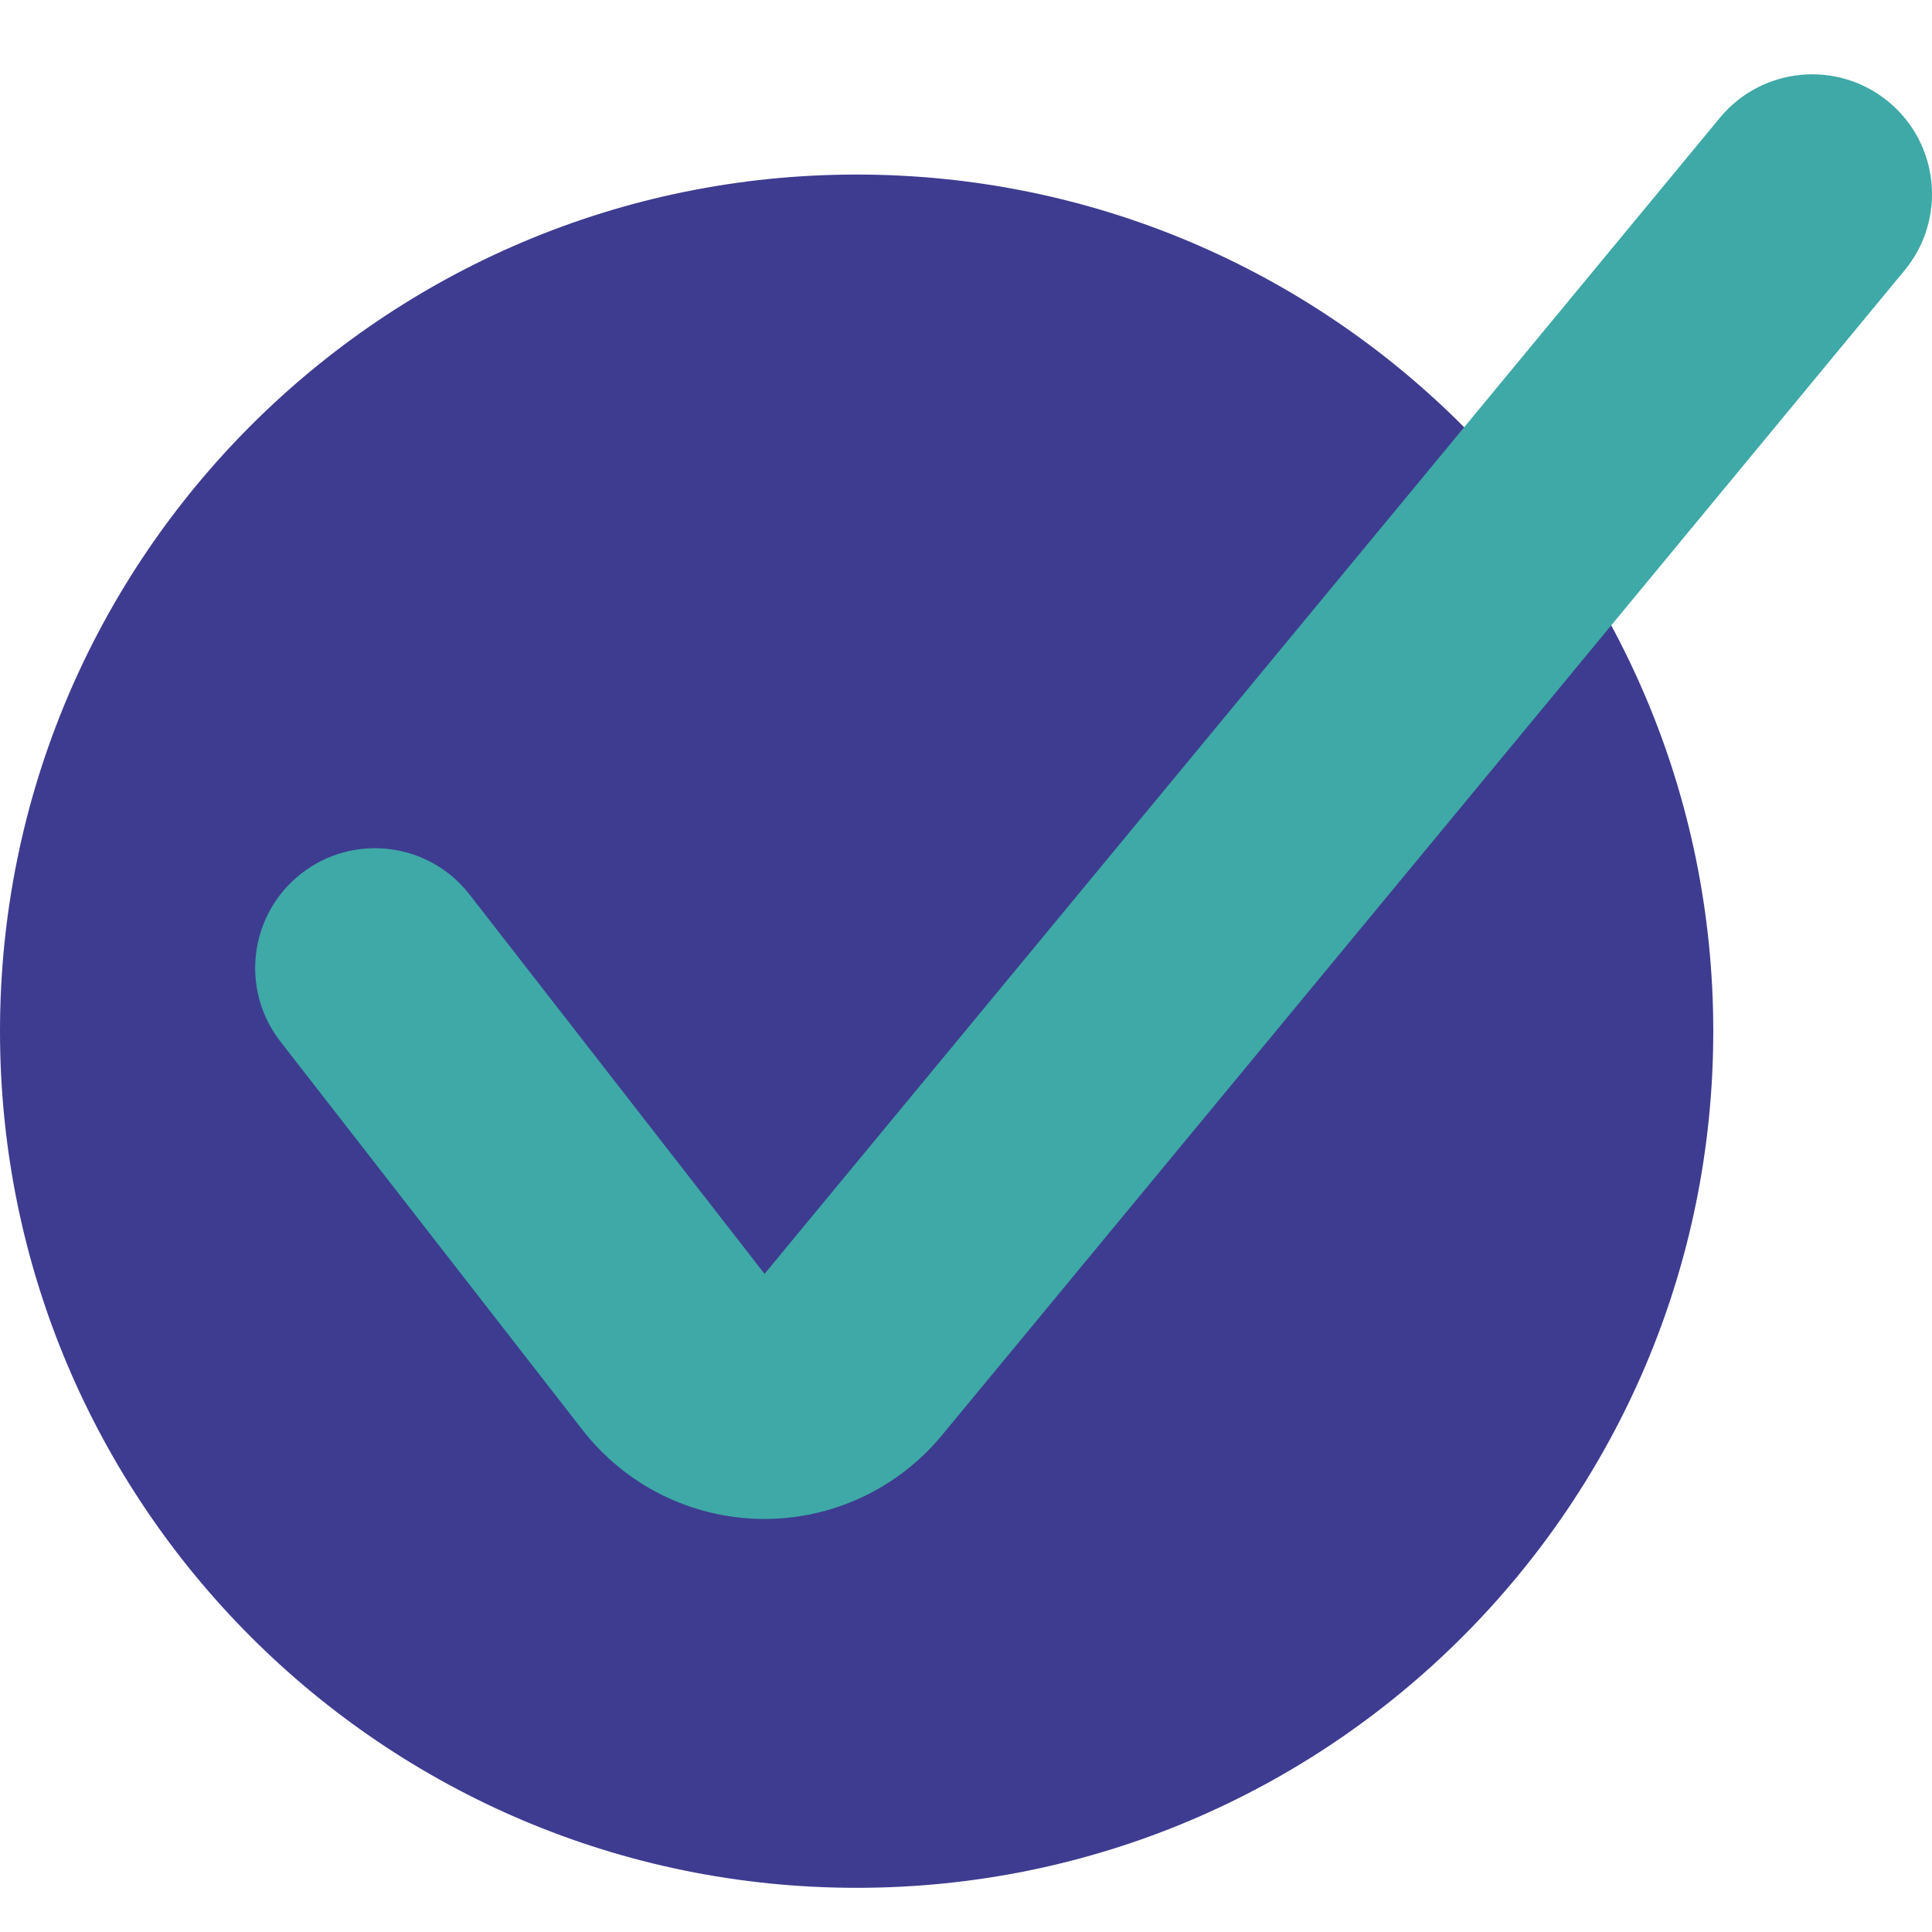
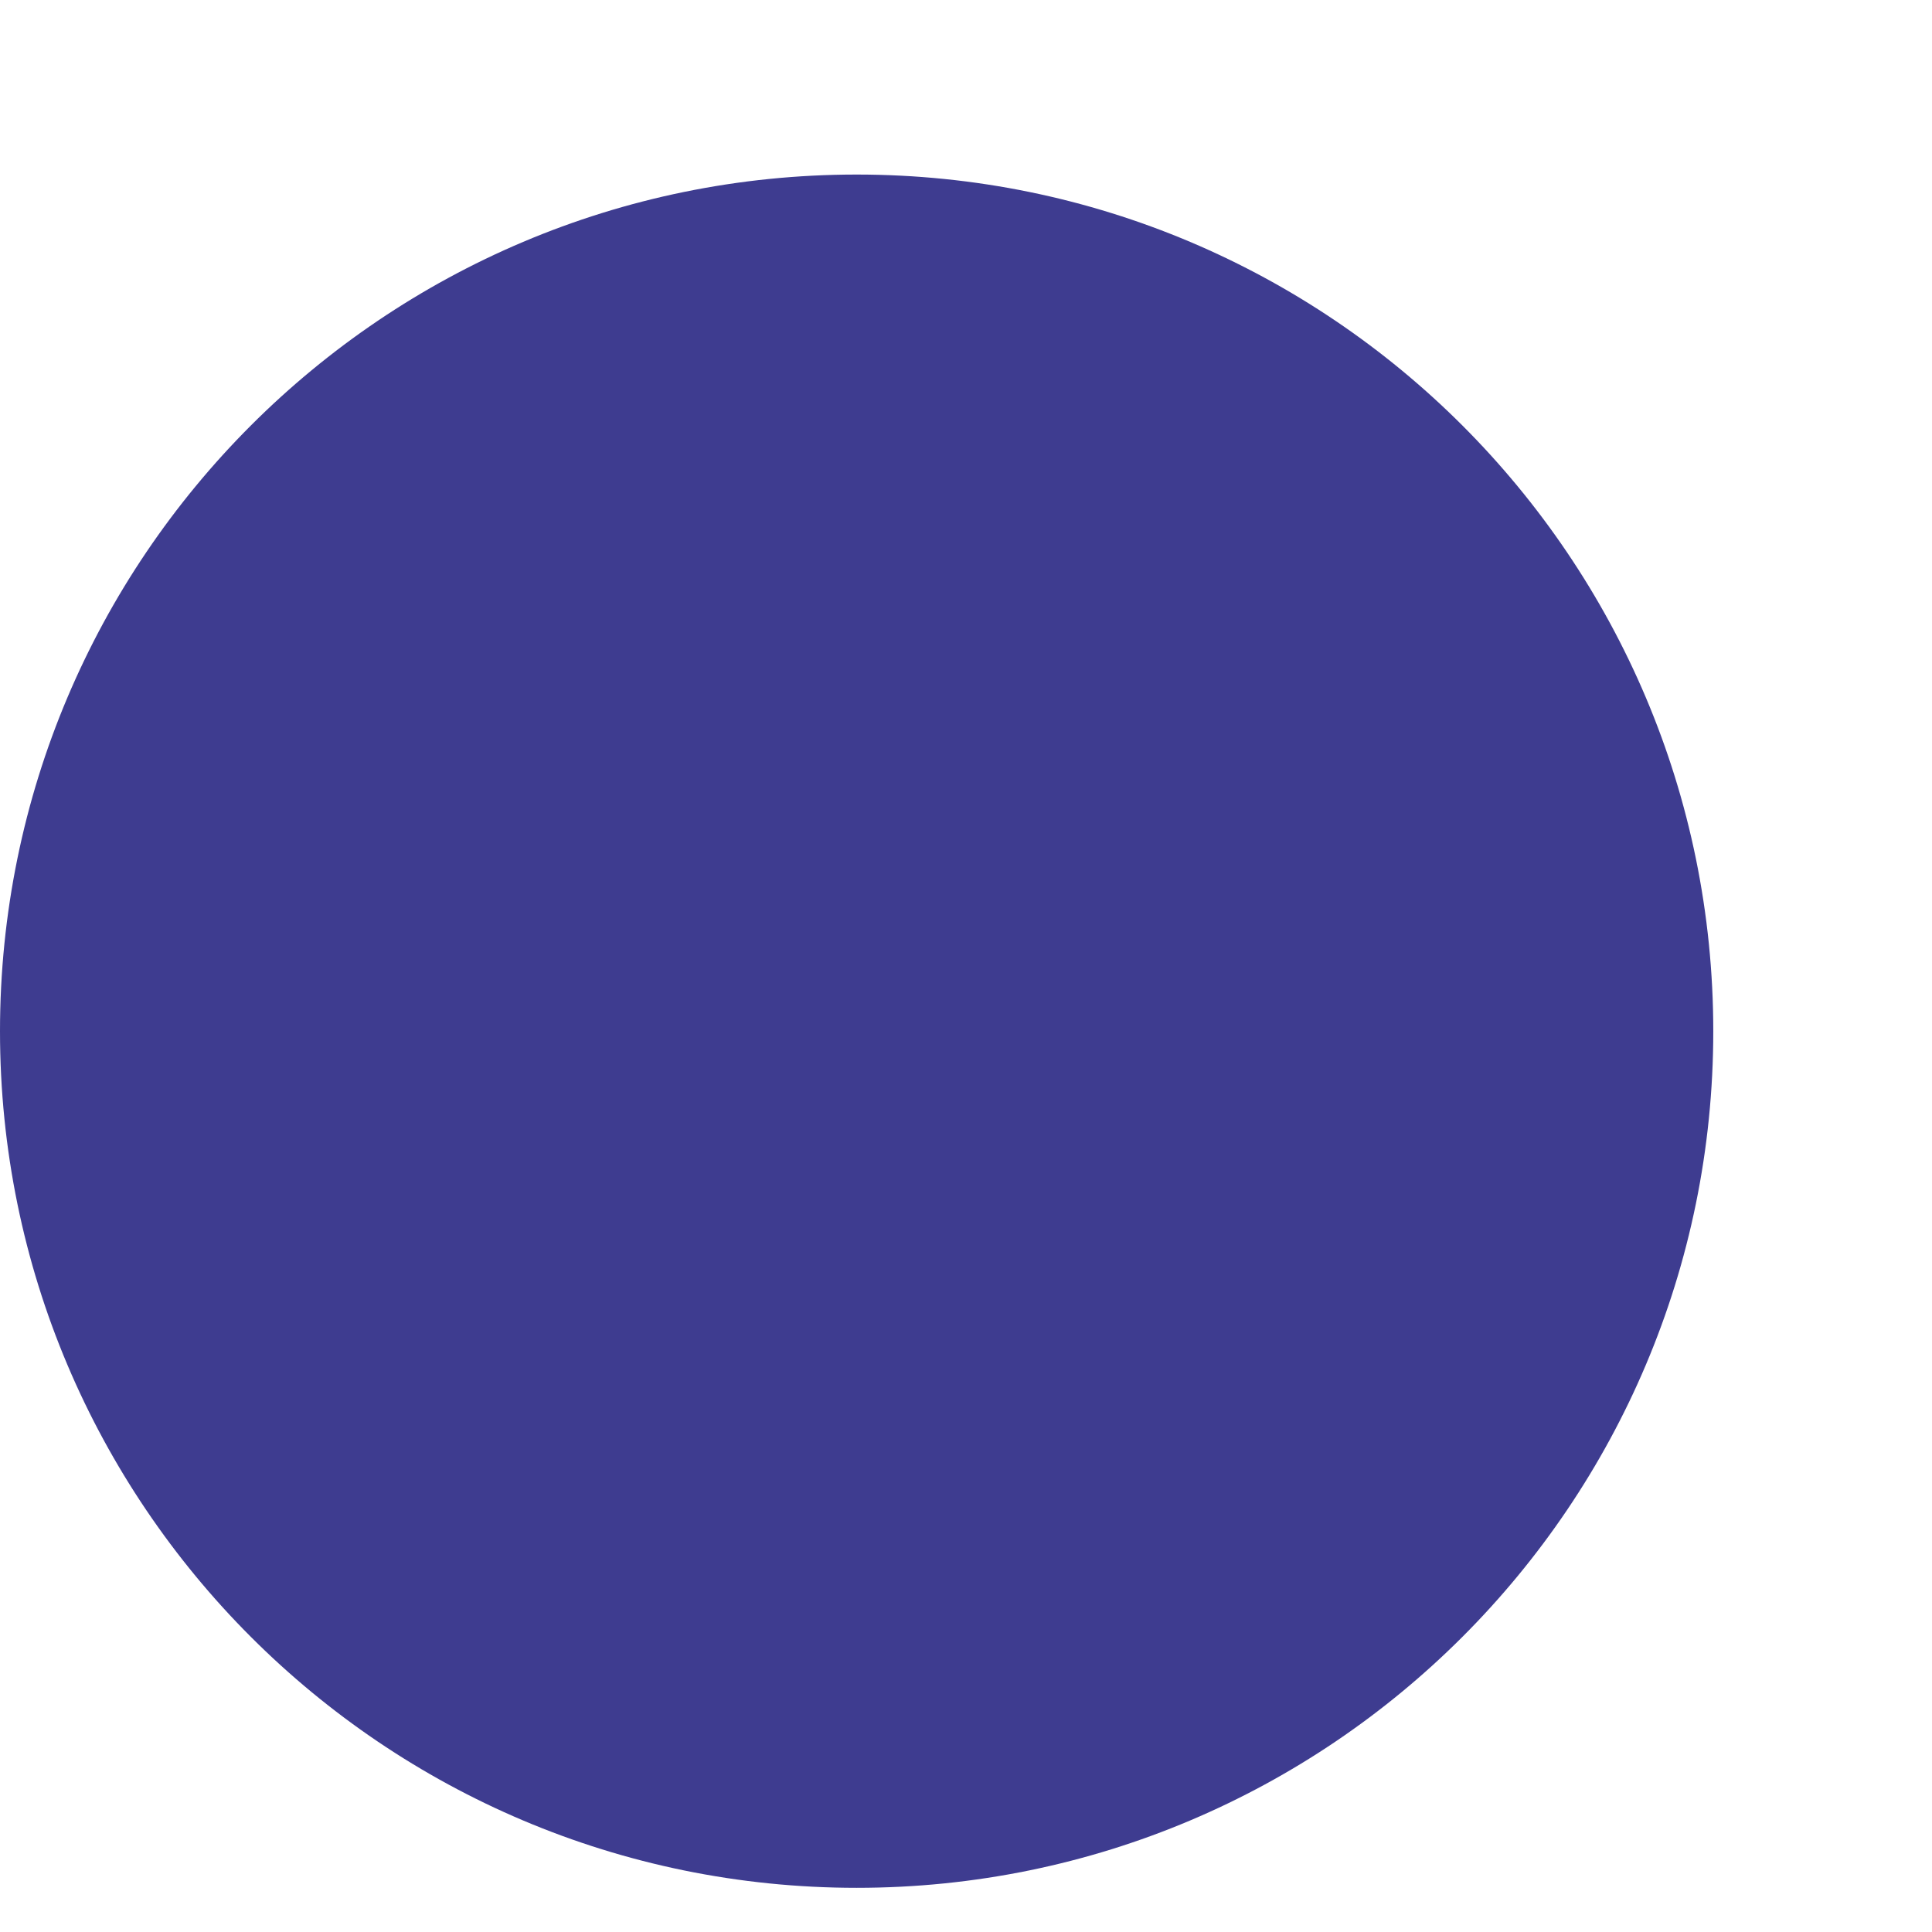
<svg xmlns="http://www.w3.org/2000/svg" width="52" height="52" viewBox="0 0 52 52" fill="none">
-   <path d="M46.113 27.755C46.113 40.488 35.79 50.811 23.057 50.811C10.323 50.811 0 40.488 0 27.755C0 15.021 10.323 4.698 23.057 4.698C35.79 4.698 46.113 15.021 46.113 27.755Z" fill="#3E3C90" />
-   <path fill-rule="evenodd" clip-rule="evenodd" d="M50.83 2.739C52.202 3.873 52.396 5.905 51.262 7.277L25.343 38.641L25.335 38.651C24.745 39.359 24.006 39.926 23.169 40.313C22.333 40.699 21.421 40.893 20.5 40.883C19.563 40.871 18.639 40.647 17.801 40.229C16.967 39.811 16.237 39.211 15.667 38.472C15.665 38.47 15.663 38.467 15.661 38.465L7.547 28.033C6.454 26.628 6.707 24.602 8.113 23.509C9.518 22.416 11.544 22.669 12.637 24.075L20.578 34.286L46.291 3.17C47.426 1.798 49.458 1.605 50.83 2.739Z" fill="#3EA9A6" />
+   <path d="M46.113 27.755C46.113 40.488 35.79 50.811 23.057 50.811C10.323 50.811 0 40.488 0 27.755C0 15.021 10.323 4.698 23.057 4.698C35.79 4.698 46.113 15.021 46.113 27.755" fill="#3E3C90" />
</svg>